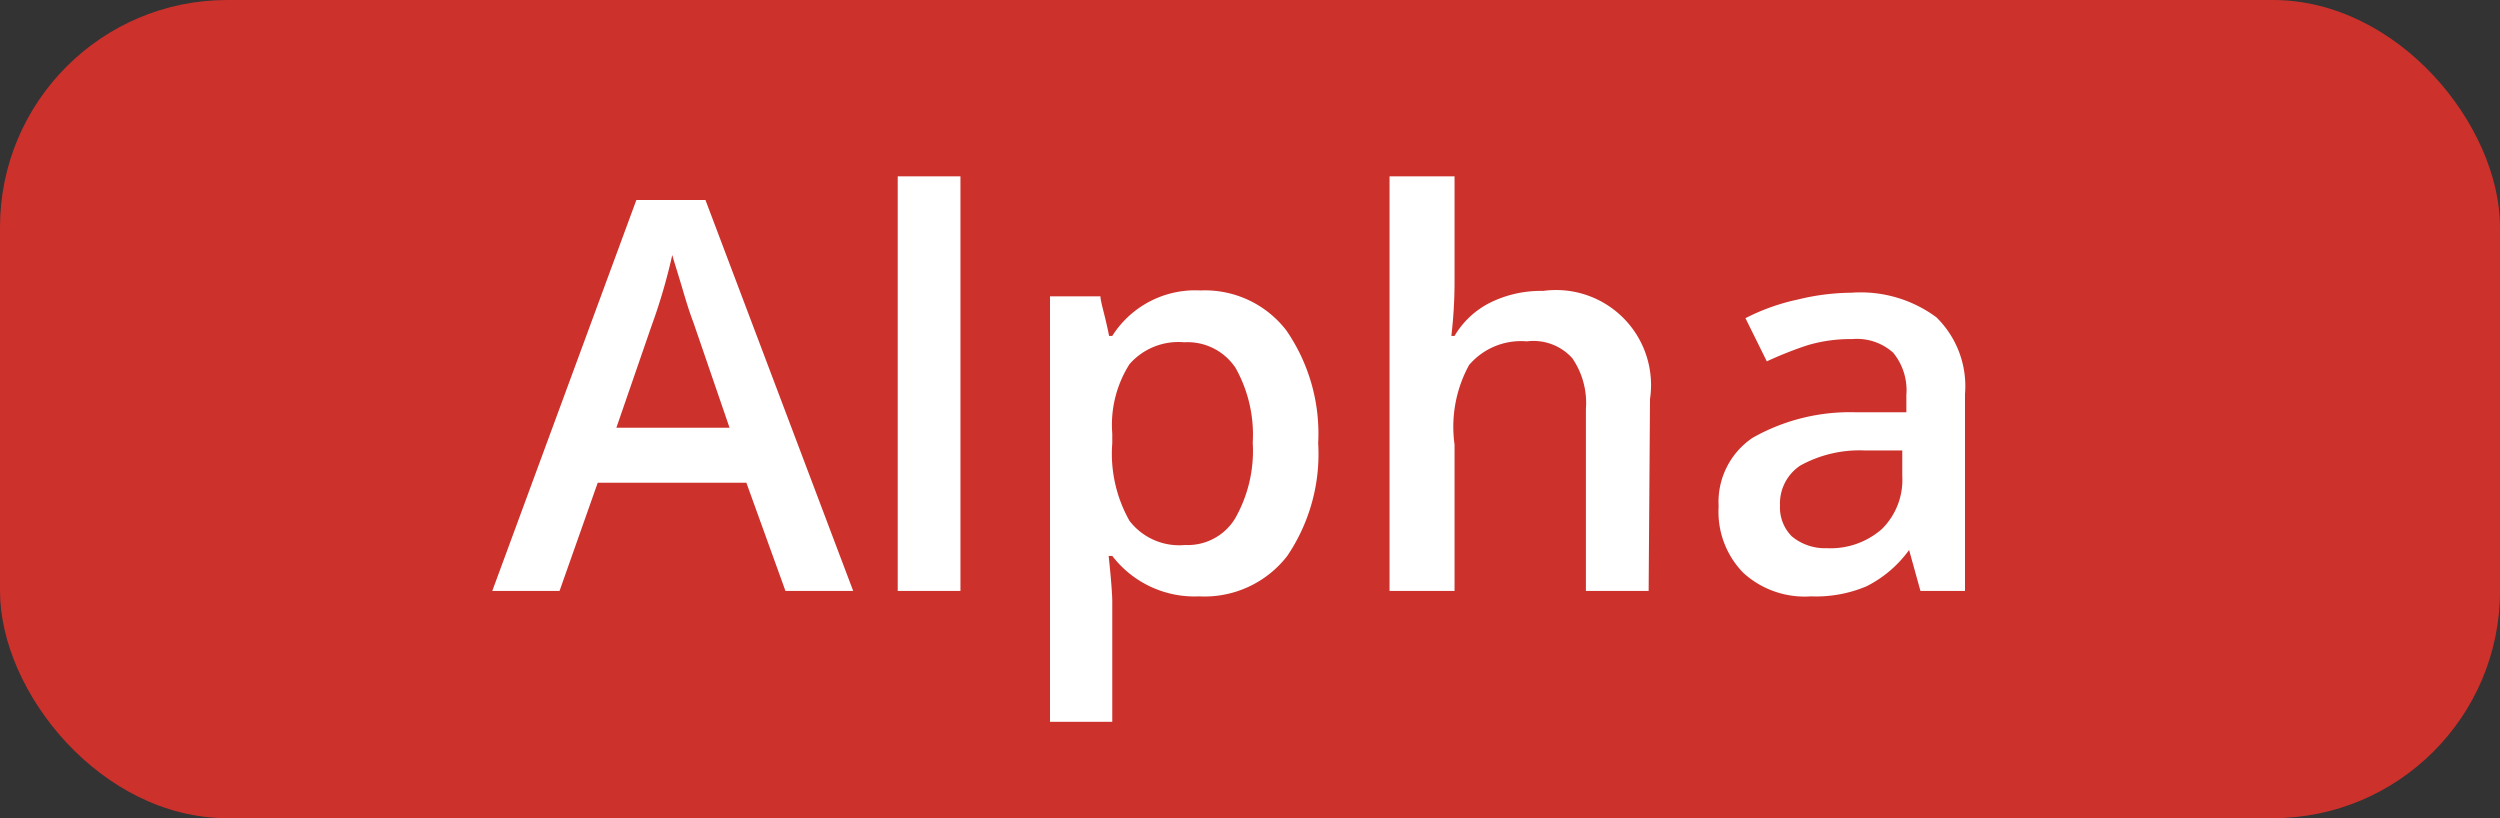
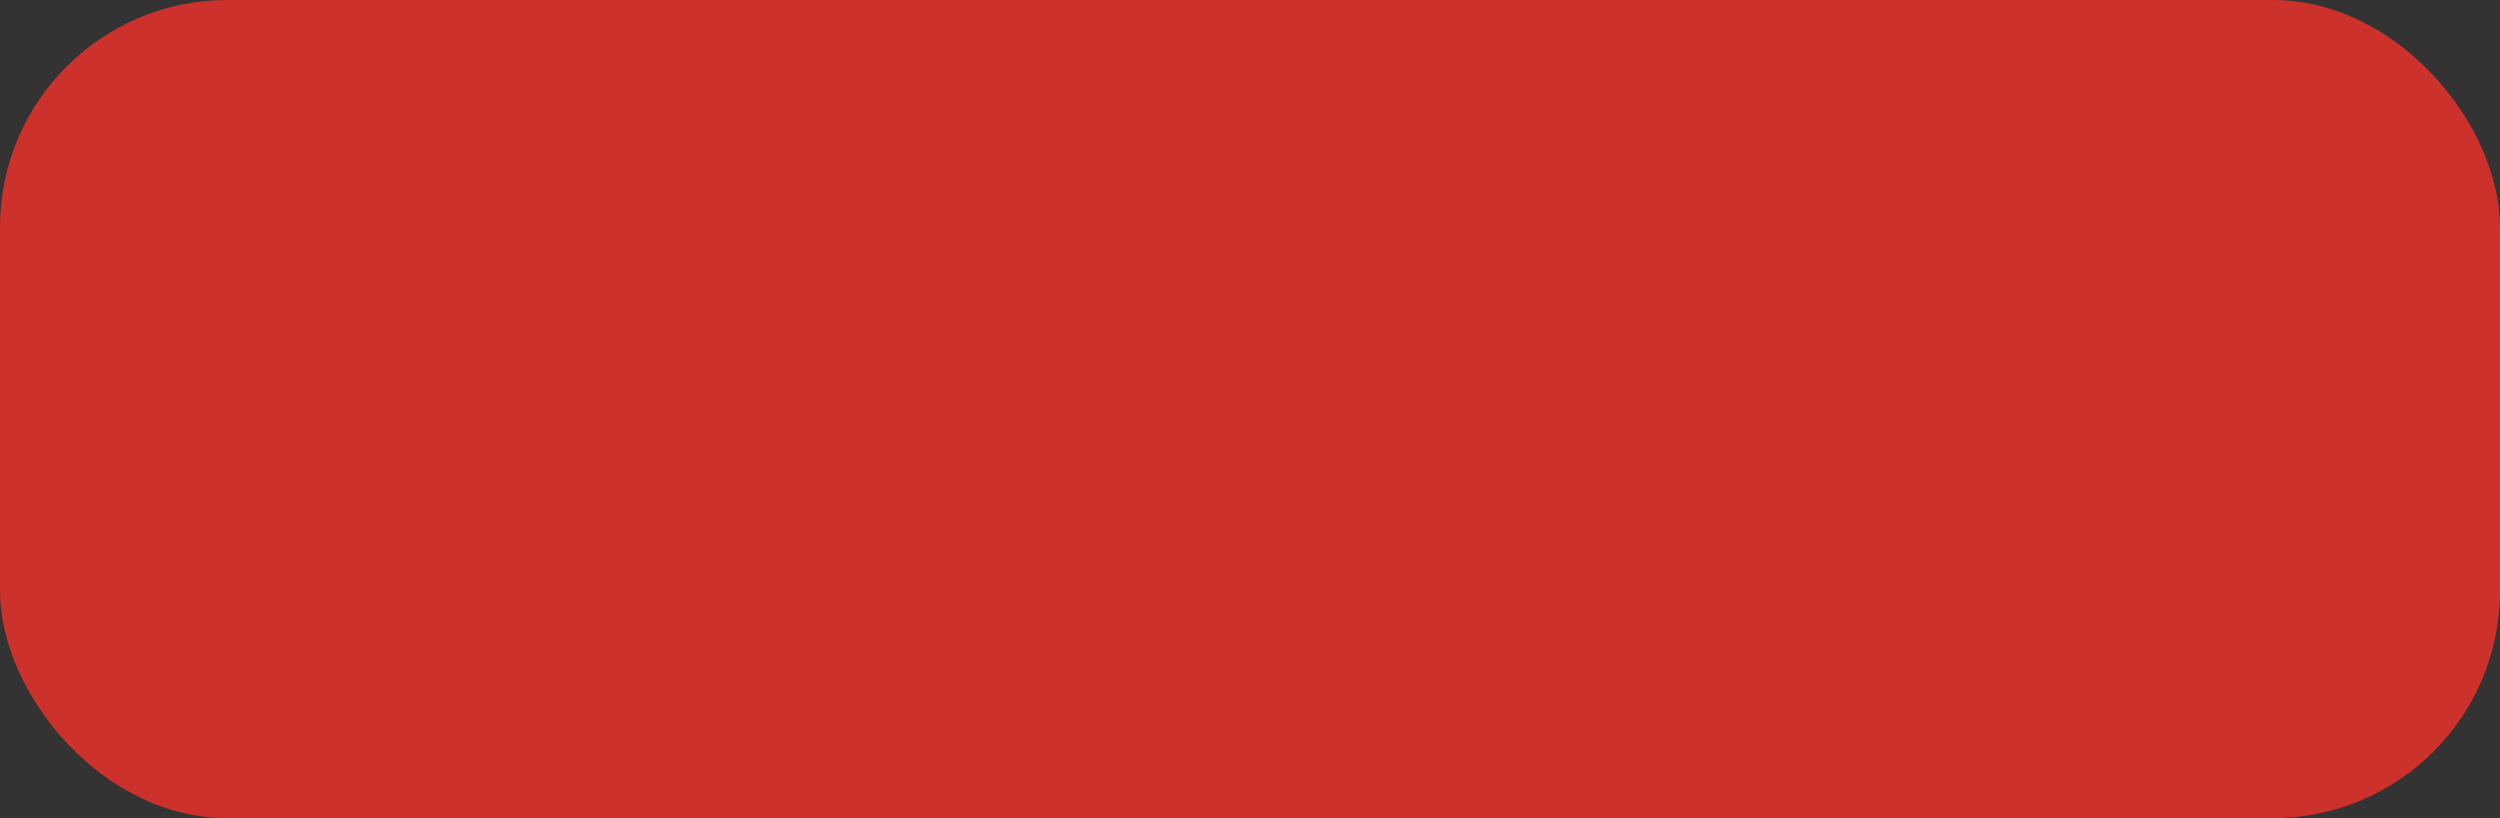
<svg xmlns="http://www.w3.org/2000/svg" width="55" height="18" data-name="Layer 1">
  <rect width="100%" height="100%" fill="#333333" stroke="none" />
  <title>alpha</title>
  <rect width="55" height="18" fill="#cd312c" rx="5" />
-   <path fill="#fff" d="m17.28 13-.86-2.38h-3.27L12.31 13h-1.48L14 4.4h1.52l3.25 8.6Zm-1.23-3.59-.8-2.33c-.06-.15-.14-.4-.24-.74s-.18-.58-.22-.73a12.6 12.6 0 0 1-.46 1.57l-.77 2.23ZM21.13 13h-1.38V3.88h1.38Zm5.25.12a2.28 2.28 0 0 1-1.91-.89h-.08c.06.55.08.88.08 1v2.65H23.1V6.52h1.11c0 .12.1.41.19.87h.07a2.16 2.16 0 0 1 1.94-1 2.26 2.26 0 0 1 1.89.88 4 4 0 0 1 .7 2.48 4 4 0 0 1-.68 2.48 2.3 2.3 0 0 1-1.94.89Zm-.33-5.59a1.43 1.43 0 0 0-1.2.48 2.49 2.49 0 0 0-.38 1.53v.21a3 3 0 0 0 .38 1.71 1.38 1.38 0 0 0 1.22.53 1.22 1.22 0 0 0 1.1-.58 3 3 0 0 0 .39-1.67 3 3 0 0 0-.38-1.65 1.27 1.27 0 0 0-1.13-.56ZM36.27 13h-1.38V9a1.74 1.74 0 0 0-.3-1.12 1.15 1.15 0 0 0-1-.37 1.5 1.5 0 0 0-1.27.52A2.83 2.83 0 0 0 32 9.78V13h-1.43V3.88H32V6.2a10.2 10.2 0 0 1-.07 1.19H32a1.89 1.89 0 0 1 .78-.73 2.52 2.52 0 0 1 1.17-.26 2.09 2.09 0 0 1 2.35 2.38Zm5.98 0-.25-.9a2.59 2.59 0 0 1-.94.8 2.86 2.86 0 0 1-1.22.22 2 2 0 0 1-1.49-.52 1.92 1.92 0 0 1-.54-1.46 1.7 1.7 0 0 1 .75-1.51 4.35 4.35 0 0 1 2.27-.56h1.11v-.38a1.3 1.3 0 0 0-.29-.93 1.19 1.19 0 0 0-.9-.3 3.31 3.31 0 0 0-1 .14 8.48 8.48 0 0 0-.88.35L38.4 7a4.61 4.61 0 0 1 1.15-.41 5.09 5.09 0 0 1 1.18-.15 2.8 2.8 0 0 1 1.87.54 2.12 2.12 0 0 1 .63 1.69V13Zm-2.06-.94a1.71 1.71 0 0 0 1.21-.42 1.52 1.52 0 0 0 .45-1.17v-.56h-.83a2.7 2.7 0 0 0-1.41.33 1 1 0 0 0-.45.88.9.9 0 0 0 .26.68 1.14 1.14 0 0 0 .77.26Z" />
</svg>